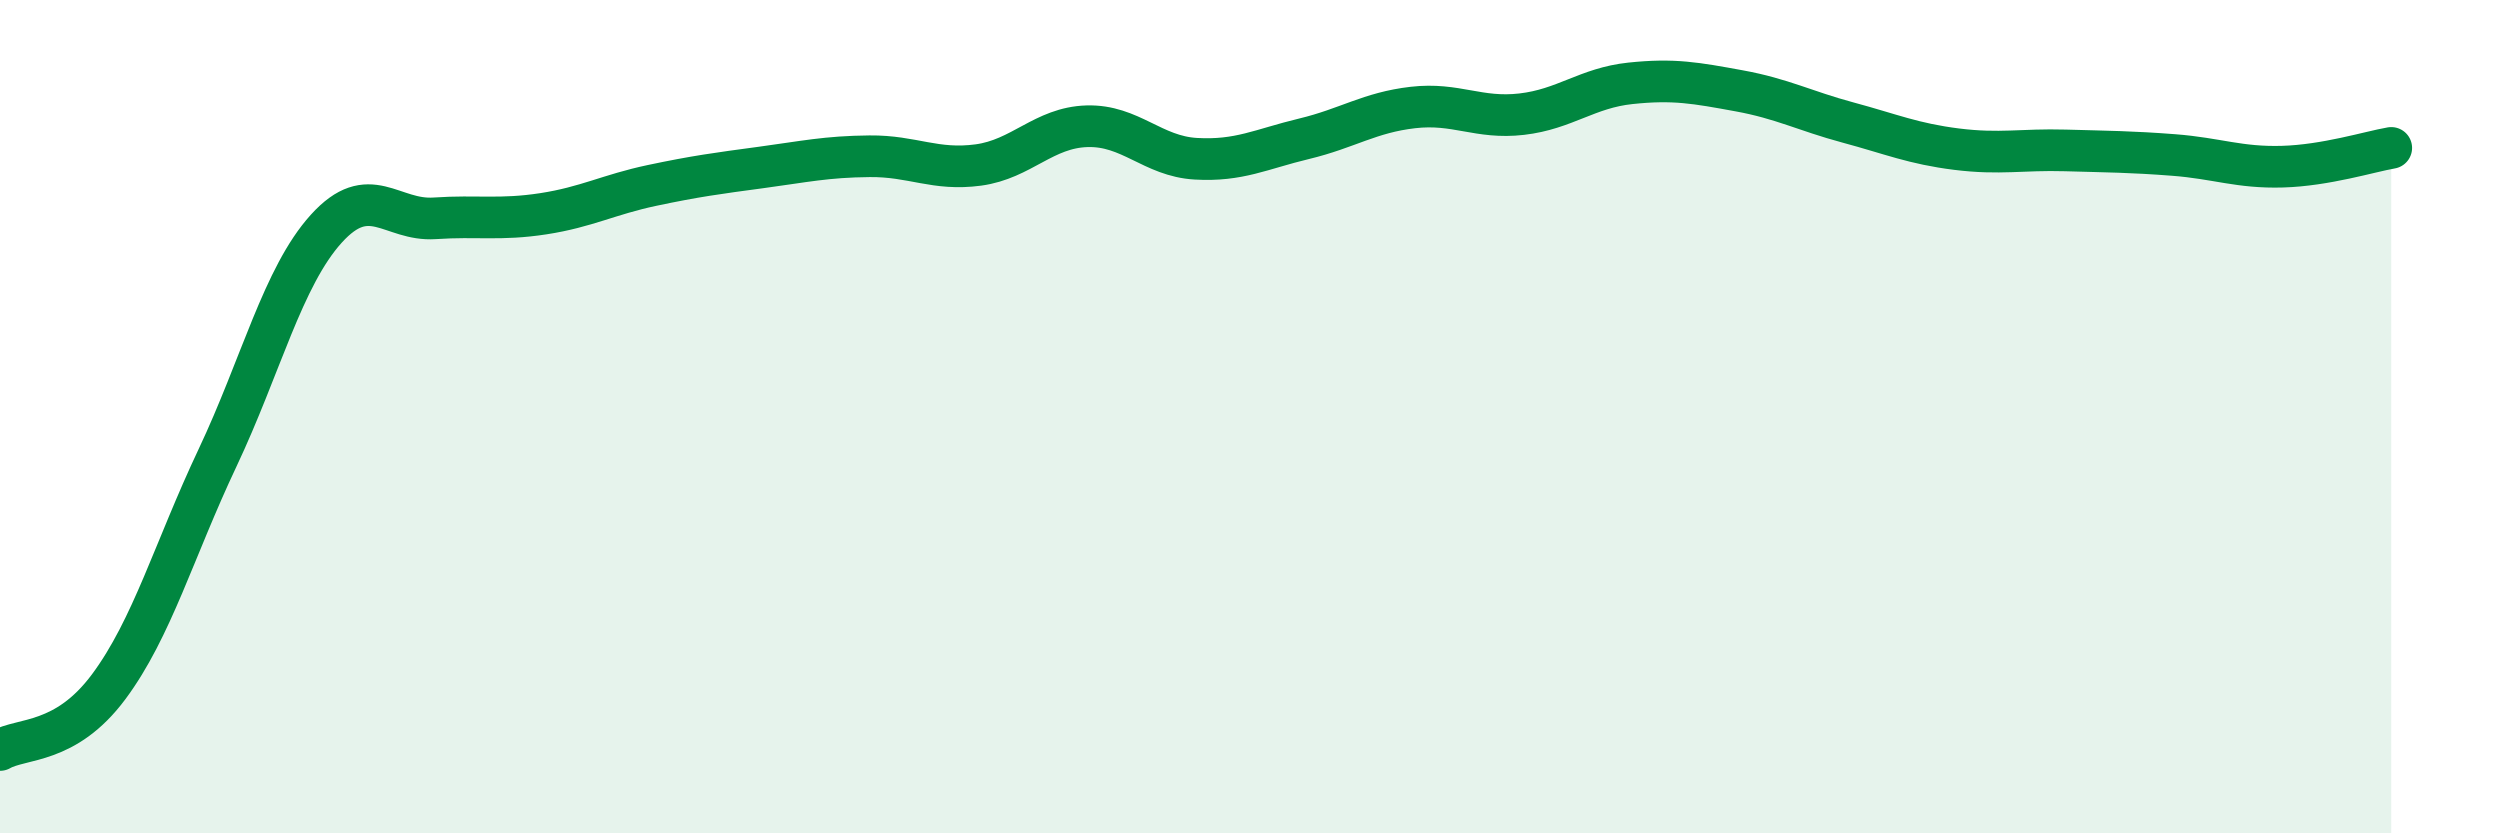
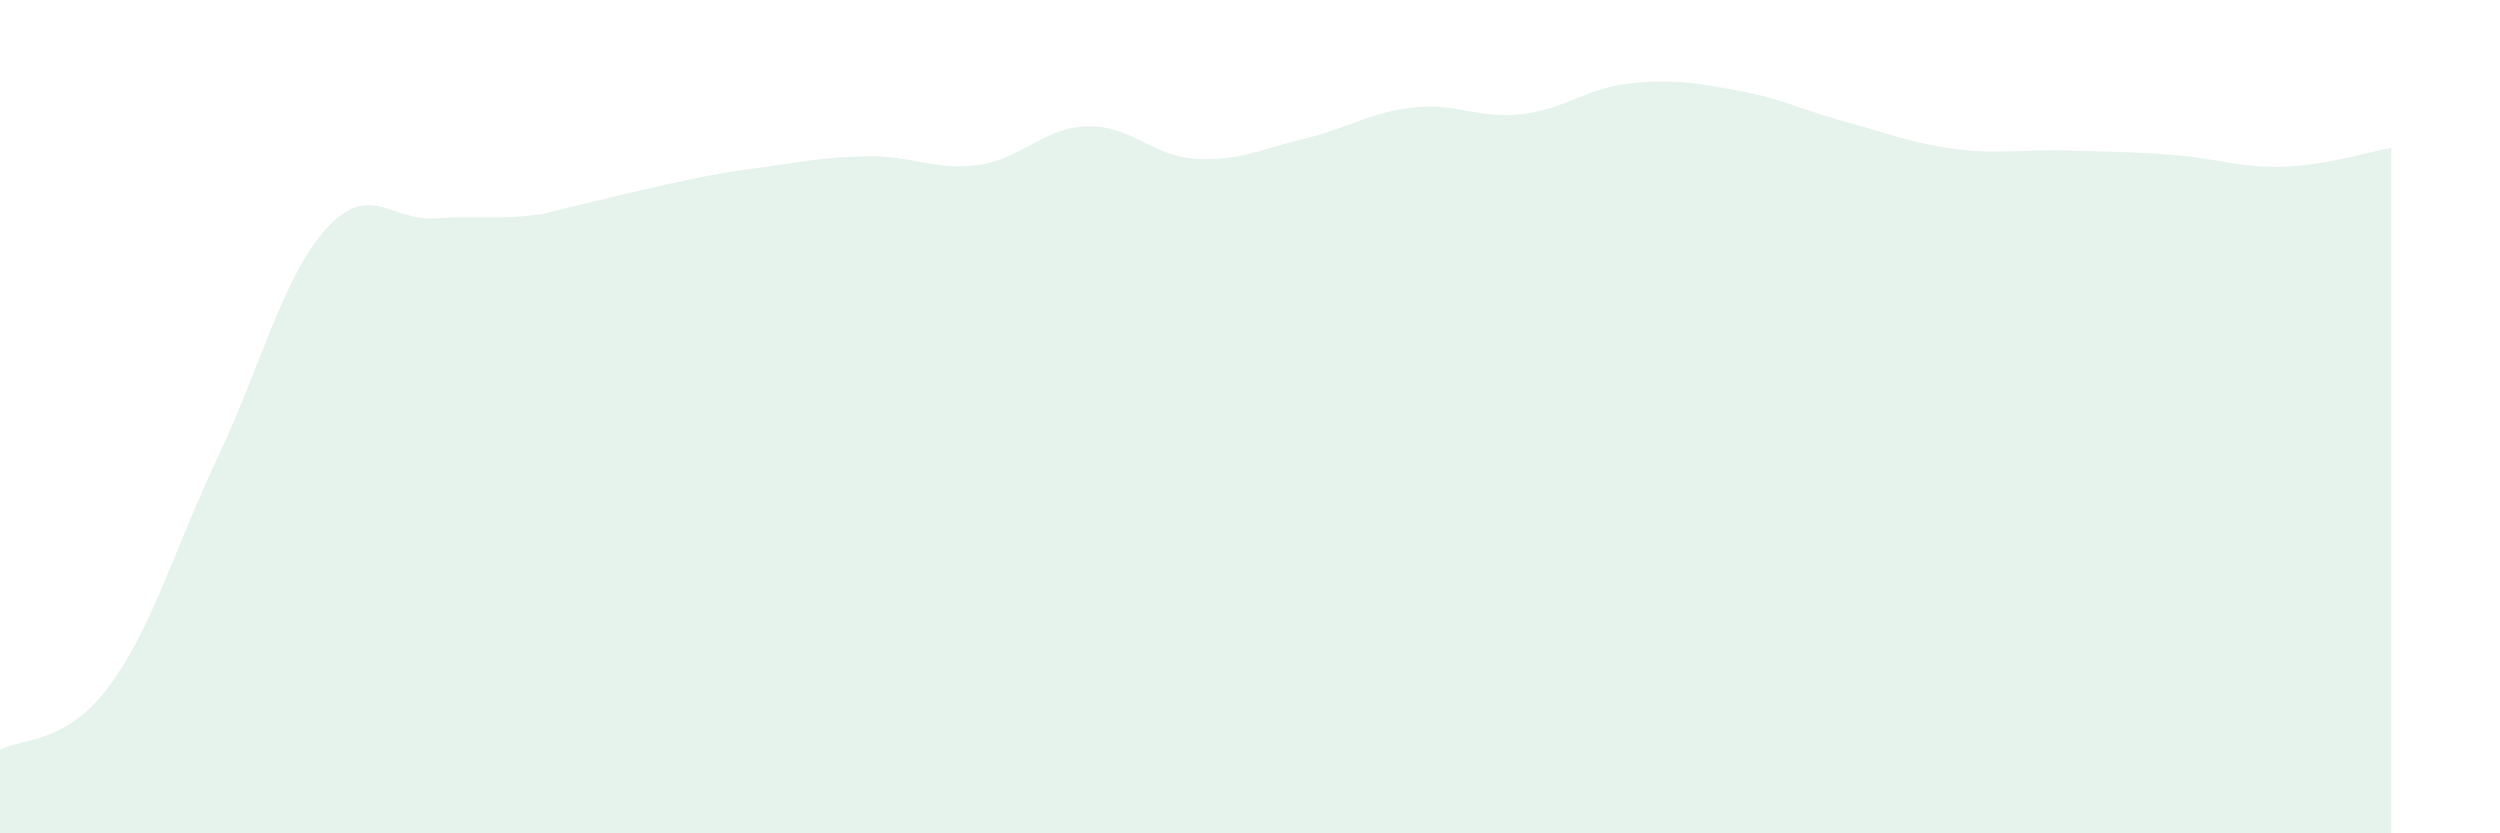
<svg xmlns="http://www.w3.org/2000/svg" width="60" height="20" viewBox="0 0 60 20">
-   <path d="M 0,18 C 0.52,17.7 1.57,17.88 2.61,16.48 C 3.65,15.08 4.18,13.19 5.22,10.99 C 6.26,8.79 6.79,6.64 7.83,5.49 C 8.87,4.34 9.39,5.31 10.43,5.24 C 11.47,5.17 12,5.29 13.04,5.13 C 14.08,4.97 14.61,4.67 15.65,4.45 C 16.69,4.23 17.22,4.16 18.26,4.02 C 19.3,3.88 19.83,3.76 20.87,3.75 C 21.91,3.74 22.44,4.1 23.48,3.96 C 24.52,3.82 25.05,3.06 26.09,3.03 C 27.13,3 27.66,3.75 28.7,3.81 C 29.74,3.87 30.26,3.58 31.3,3.33 C 32.34,3.08 32.87,2.7 33.91,2.58 C 34.95,2.46 35.48,2.86 36.52,2.74 C 37.56,2.62 38.09,2.11 39.13,2 C 40.17,1.89 40.7,1.99 41.74,2.18 C 42.78,2.37 43.31,2.66 44.35,2.94 C 45.39,3.22 45.92,3.45 46.96,3.58 C 48,3.71 48.53,3.58 49.57,3.61 C 50.61,3.64 51.13,3.64 52.17,3.72 C 53.21,3.8 53.74,4.03 54.78,4 C 55.82,3.97 56.87,3.64 57.39,3.55L57.39 20L0 20Z" fill="#008740" opacity="0.1" stroke-linecap="round" stroke-linejoin="round" />
-   <path d="M 0,18 C 0.52,17.7 1.57,17.88 2.61,16.48 C 3.65,15.08 4.18,13.19 5.22,10.99 C 6.26,8.79 6.79,6.64 7.83,5.49 C 8.87,4.34 9.39,5.31 10.43,5.24 C 11.47,5.17 12,5.29 13.04,5.13 C 14.08,4.97 14.61,4.67 15.65,4.45 C 16.69,4.23 17.22,4.16 18.26,4.02 C 19.3,3.88 19.83,3.76 20.87,3.75 C 21.91,3.74 22.44,4.1 23.48,3.96 C 24.52,3.82 25.05,3.06 26.09,3.03 C 27.13,3 27.66,3.75 28.7,3.81 C 29.74,3.87 30.26,3.58 31.3,3.33 C 32.34,3.08 32.87,2.7 33.91,2.58 C 34.95,2.46 35.48,2.86 36.52,2.74 C 37.56,2.62 38.09,2.11 39.13,2 C 40.17,1.89 40.7,1.99 41.74,2.18 C 42.78,2.37 43.31,2.66 44.35,2.94 C 45.39,3.22 45.92,3.45 46.96,3.58 C 48,3.71 48.53,3.58 49.57,3.61 C 50.61,3.64 51.13,3.64 52.17,3.72 C 53.21,3.8 53.74,4.03 54.78,4 C 55.82,3.97 56.87,3.64 57.39,3.55" stroke="#008740" stroke-width="1" fill="none" stroke-linecap="round" stroke-linejoin="round" />
+   <path d="M 0,18 C 0.52,17.7 1.57,17.88 2.61,16.48 C 3.65,15.08 4.18,13.19 5.22,10.99 C 6.26,8.79 6.79,6.64 7.83,5.49 C 8.87,4.34 9.39,5.31 10.43,5.24 C 11.47,5.17 12,5.29 13.04,5.13 C 16.69,4.23 17.22,4.16 18.26,4.02 C 19.3,3.88 19.83,3.76 20.87,3.75 C 21.91,3.74 22.44,4.1 23.48,3.96 C 24.52,3.82 25.05,3.06 26.09,3.03 C 27.13,3 27.66,3.75 28.7,3.81 C 29.74,3.87 30.26,3.58 31.3,3.33 C 32.34,3.08 32.87,2.7 33.91,2.58 C 34.95,2.46 35.48,2.86 36.52,2.74 C 37.56,2.62 38.09,2.11 39.13,2 C 40.17,1.89 40.7,1.99 41.74,2.18 C 42.78,2.37 43.31,2.66 44.35,2.94 C 45.39,3.22 45.92,3.45 46.96,3.58 C 48,3.71 48.53,3.58 49.57,3.61 C 50.61,3.64 51.13,3.64 52.17,3.72 C 53.21,3.8 53.74,4.03 54.78,4 C 55.82,3.97 56.87,3.64 57.39,3.55L57.39 20L0 20Z" fill="#008740" opacity="0.1" stroke-linecap="round" stroke-linejoin="round" />
</svg>